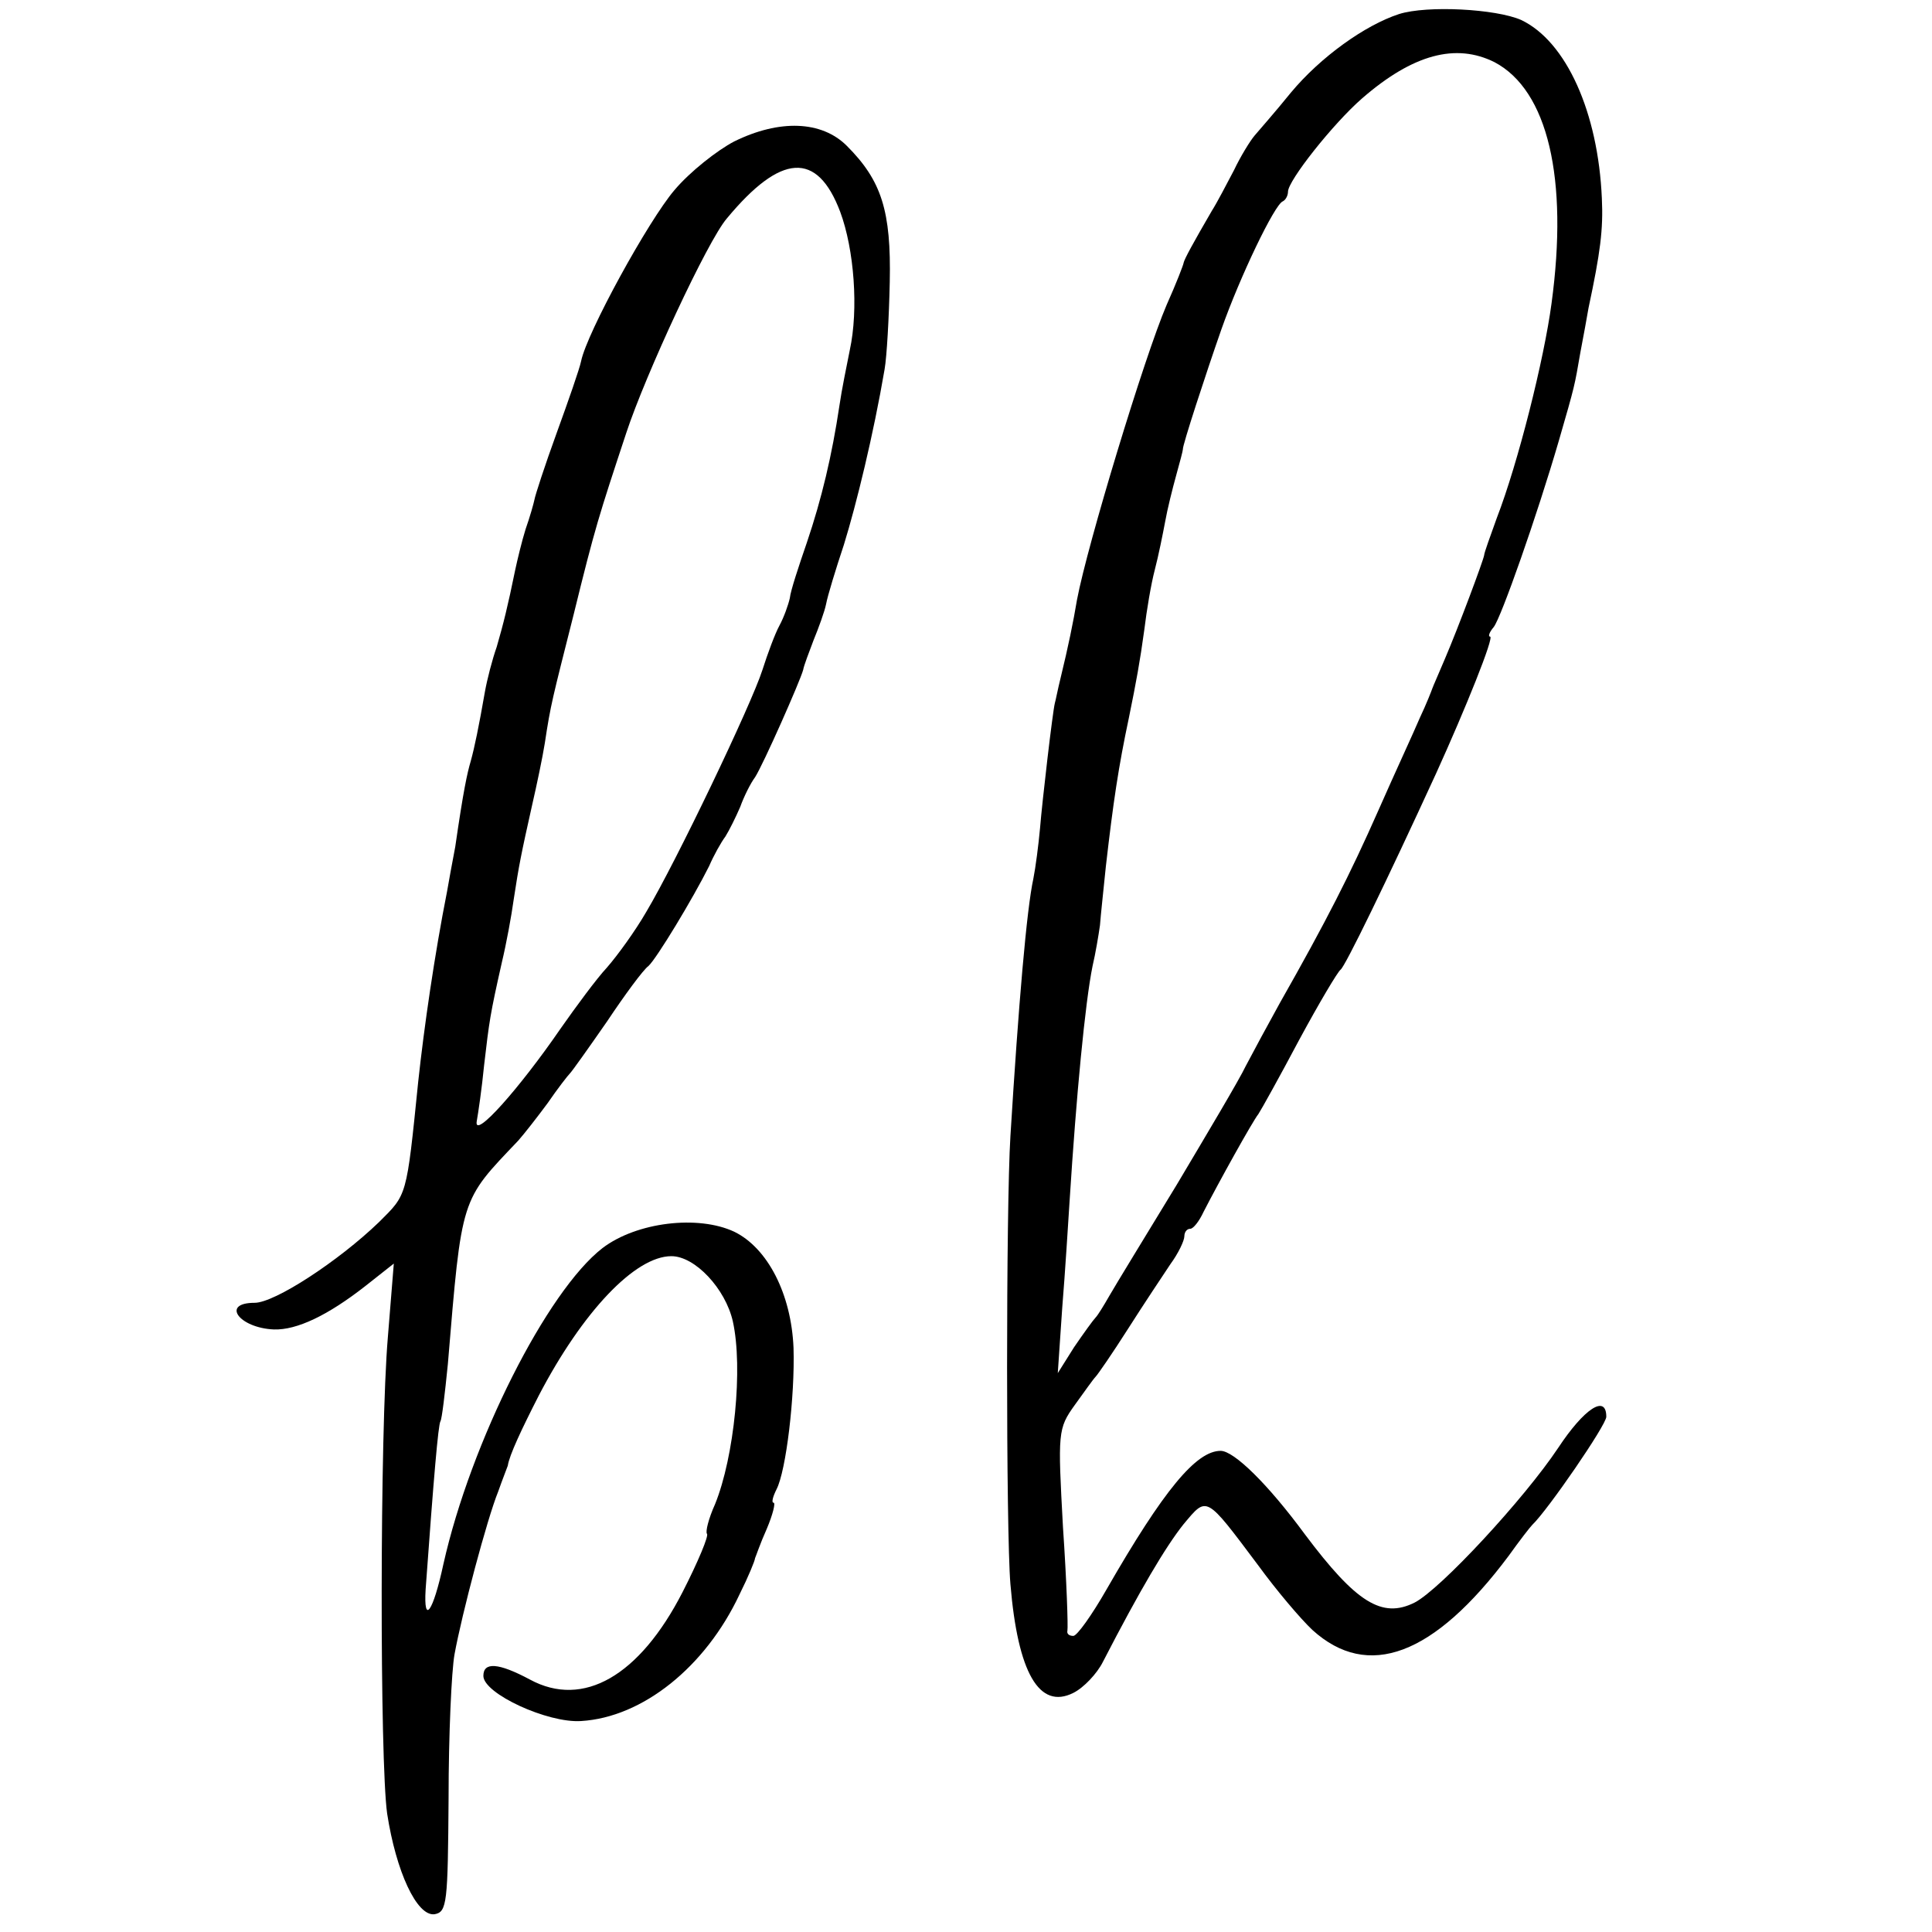
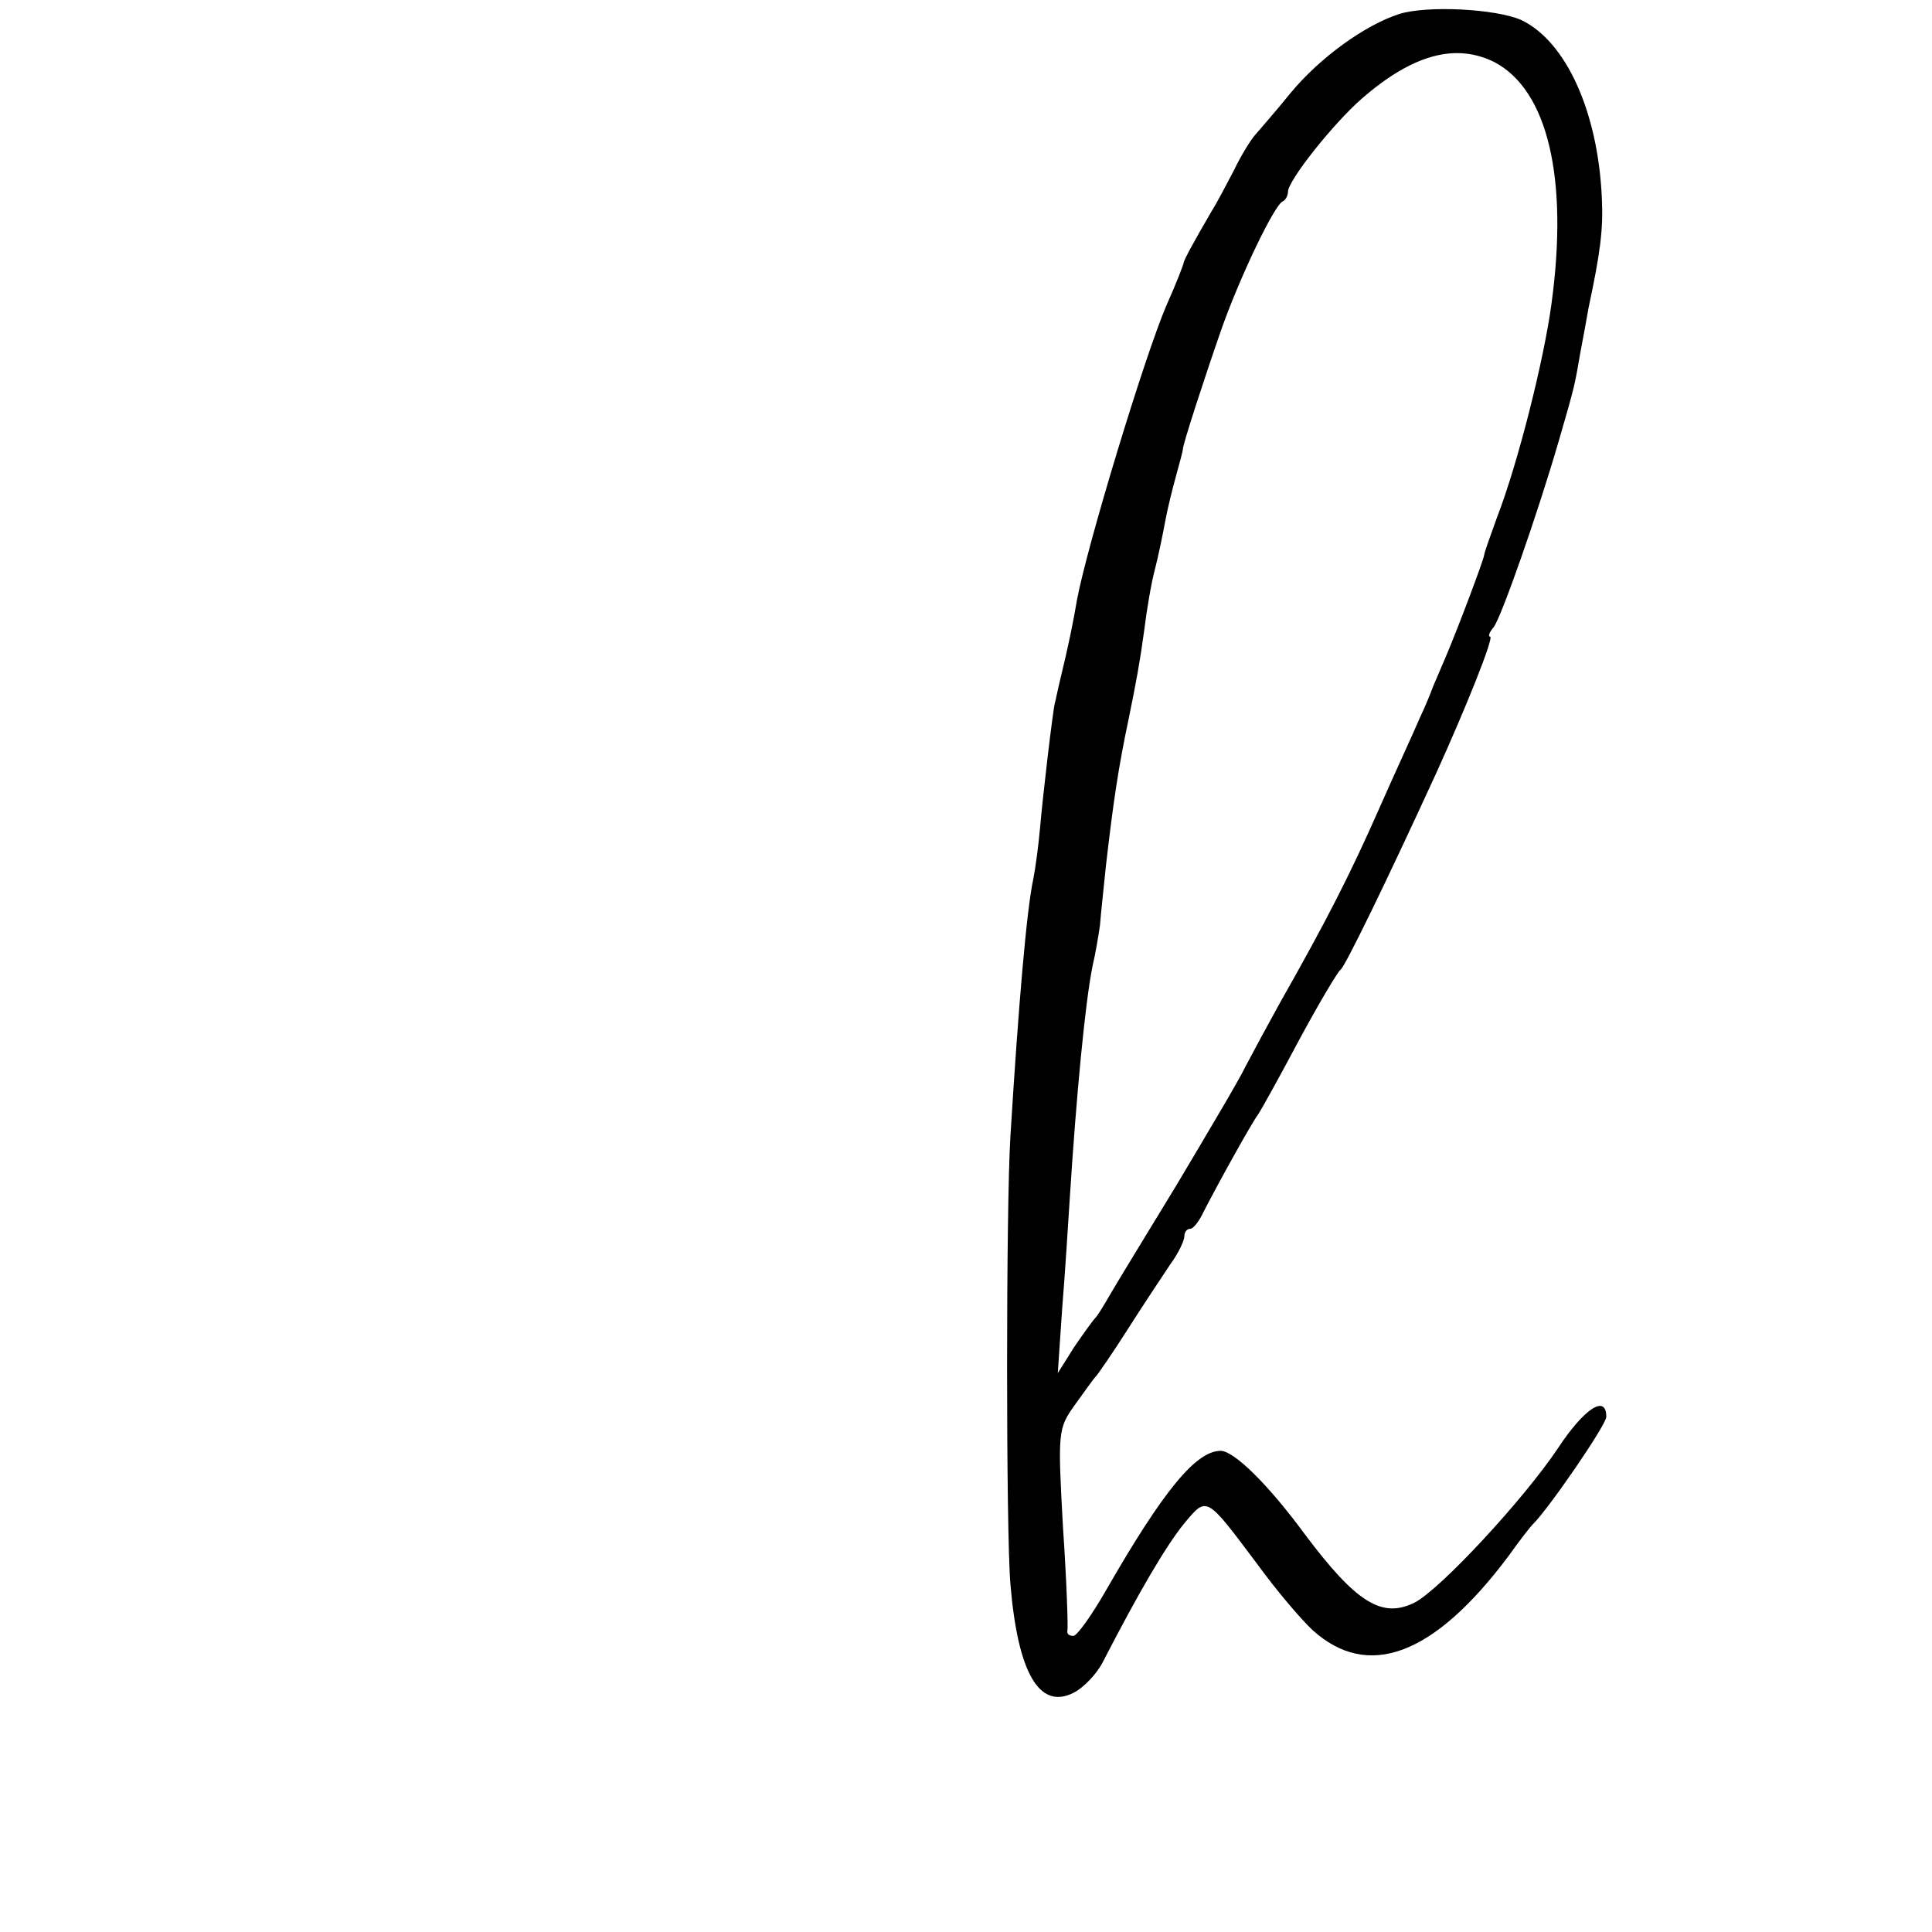
<svg xmlns="http://www.w3.org/2000/svg" version="1.0" width="261pt" height="261pt" viewBox="0 0 261 261" preserveAspectRatio="xMidYMid meet">
  <g transform="translate(0,261) scale(0.1,-0.1)" fill="#000000" stroke="none">
    <path d="M1890 2591 c-46 -15 -106 -58 -146 -106 -21 -26 -44 -52 -49 -58 -6 -7 -19 -28 -28 -47 -10 -19 -23 -44 -30 -55 -25 -43 -37 -65 -38 -70 0 -2 -10 -28 -23 -57 -30 -70 -107 -324 -121 -398 -5 -30 -12 -64 -22 -105 -4 -16 -7 -32 -8 -35 -3 -12 -17 -132 -20 -169 -2 -22 -6 -53 -9 -68 -9 -41 -20 -169 -31 -348 -6 -96 -6 -534 0 -605 10 -120 39 -170 85 -147 14 7 32 26 40 42 50 97 85 156 109 186 32 38 29 40 101 -56 24 -33 57 -72 73 -87 75 -68 164 -35 265 100 15 21 29 39 32 42 21 20 100 135 100 146 0 31 -30 11 -65 -42 -46 -69 -159 -191 -194 -209 -44 -22 -79 0 -148 92 -50 68 -96 113 -114 113 -33 0 -77 -53 -154 -187 -20 -35 -40 -63 -45 -63 -6 0 -9 3 -8 7 1 5 -1 67 -6 140 -7 128 -7 133 16 165 13 18 25 35 28 38 3 3 23 32 44 65 21 33 47 72 57 87 11 15 19 32 19 38 0 5 3 10 8 10 4 0 12 10 18 23 20 39 66 122 74 132 4 6 29 51 55 100 27 50 52 92 56 95 6 4 62 119 129 265 40 88 79 185 73 185 -3 0 -1 6 5 13 10 13 58 149 88 252 22 76 21 73 29 119 4 21 9 48 11 60 16 75 20 106 18 148 -5 116 -48 212 -109 241 -34 15 -127 20 -165 8z m129 -65 c72 -38 100 -157 77 -326 -10 -75 -45 -215 -74 -290 -9 -25 -17 -47 -17 -50 -1 -7 -35 -98 -53 -140 -8 -19 -16 -37 -17 -40 -1 -3 -8 -21 -17 -40 -8 -19 -34 -75 -56 -125 -38 -86 -70 -149 -133 -260 -15 -27 -36 -66 -46 -85 -9 -19 -52 -91 -93 -160 -42 -69 -83 -136 -91 -150 -8 -14 -16 -27 -19 -30 -3 -3 -16 -21 -29 -40 l-22 -35 6 88 c4 49 8 114 10 145 9 142 21 268 31 317 4 17 8 41 10 55 1 14 5 50 8 80 10 87 17 134 31 200 10 49 15 76 21 120 3 25 9 61 14 80 5 19 11 49 14 65 3 17 10 45 15 63 5 18 9 33 9 35 -1 4 31 102 52 162 25 71 72 169 83 173 4 2 7 8 7 13 0 15 61 92 100 126 69 60 127 75 179 49z" />
-     <path d="M992 2419 c-23 -12 -60 -41 -81 -66 -35 -41 -118 -192 -126 -231 -2 -10 -17 -53 -33 -97 -16 -44 -29 -84 -30 -90 -1 -5 -6 -23 -12 -40 -5 -16 -11 -41 -14 -55 -10 -49 -16 -73 -25 -104 -6 -17 -13 -44 -16 -61 -8 -46 -14 -75 -19 -93 -5 -17 -10 -40 -21 -116 -4 -21 -9 -48 -11 -60 -17 -86 -31 -183 -39 -257 -16 -158 -15 -152 -53 -190 -55 -53 -141 -109 -168 -109 -46 0 -21 -34 26 -36 31 -1 73 19 124 59 l38 30 -8 -99 c-11 -129 -11 -573 -1 -644 12 -78 40 -139 64 -136 17 3 18 15 19 157 0 85 4 172 8 194 10 55 44 183 59 220 6 17 12 32 13 35 2 14 19 50 42 95 59 113 130 188 179 188 32 0 73 -44 83 -88 14 -63 2 -183 -24 -247 -9 -20 -13 -37 -11 -40 3 -2 -12 -38 -33 -79 -58 -113 -134 -157 -206 -118 -43 23 -63 24 -63 5 0 -24 87 -64 132 -61 83 5 168 73 214 171 12 24 21 46 21 49 1 2 7 20 16 40 8 19 12 35 9 35 -3 0 -1 8 4 18 13 25 25 126 23 191 -3 73 -35 135 -80 157 -49 23 -132 13 -178 -22 -75 -58 -178 -262 -215 -427 -14 -65 -27 -83 -24 -34 11 152 17 222 20 227 2 3 6 37 10 77 19 228 17 220 95 302 8 9 26 32 40 51 13 19 27 37 30 40 3 3 25 34 50 70 24 36 49 70 56 75 11 10 60 91 82 135 6 14 16 32 22 40 5 8 14 26 20 40 5 14 14 32 20 40 11 17 61 130 65 145 1 6 8 24 14 40 7 17 15 39 17 49 2 11 13 47 24 80 17 55 40 149 55 237 3 17 6 70 7 118 2 96 -11 137 -58 184 -34 34 -91 36 -152 6z m143 -95 c19 -51 25 -132 13 -187 -4 -20 -11 -54 -14 -75 -10 -67 -24 -126 -44 -185 -11 -32 -22 -65 -23 -75 -2 -9 -8 -26 -14 -37 -6 -11 -16 -38 -23 -60 -15 -47 -117 -260 -157 -327 -15 -26 -39 -59 -53 -75 -14 -15 -42 -53 -63 -83 -55 -80 -117 -150 -113 -125 2 11 7 45 10 76 7 60 8 68 24 139 6 25 13 63 16 85 7 46 10 61 25 128 6 26 14 64 17 83 8 53 10 59 39 174 29 118 34 133 71 245 26 79 110 260 136 290 73 88 122 91 153 9z" />
  </g>
</svg>